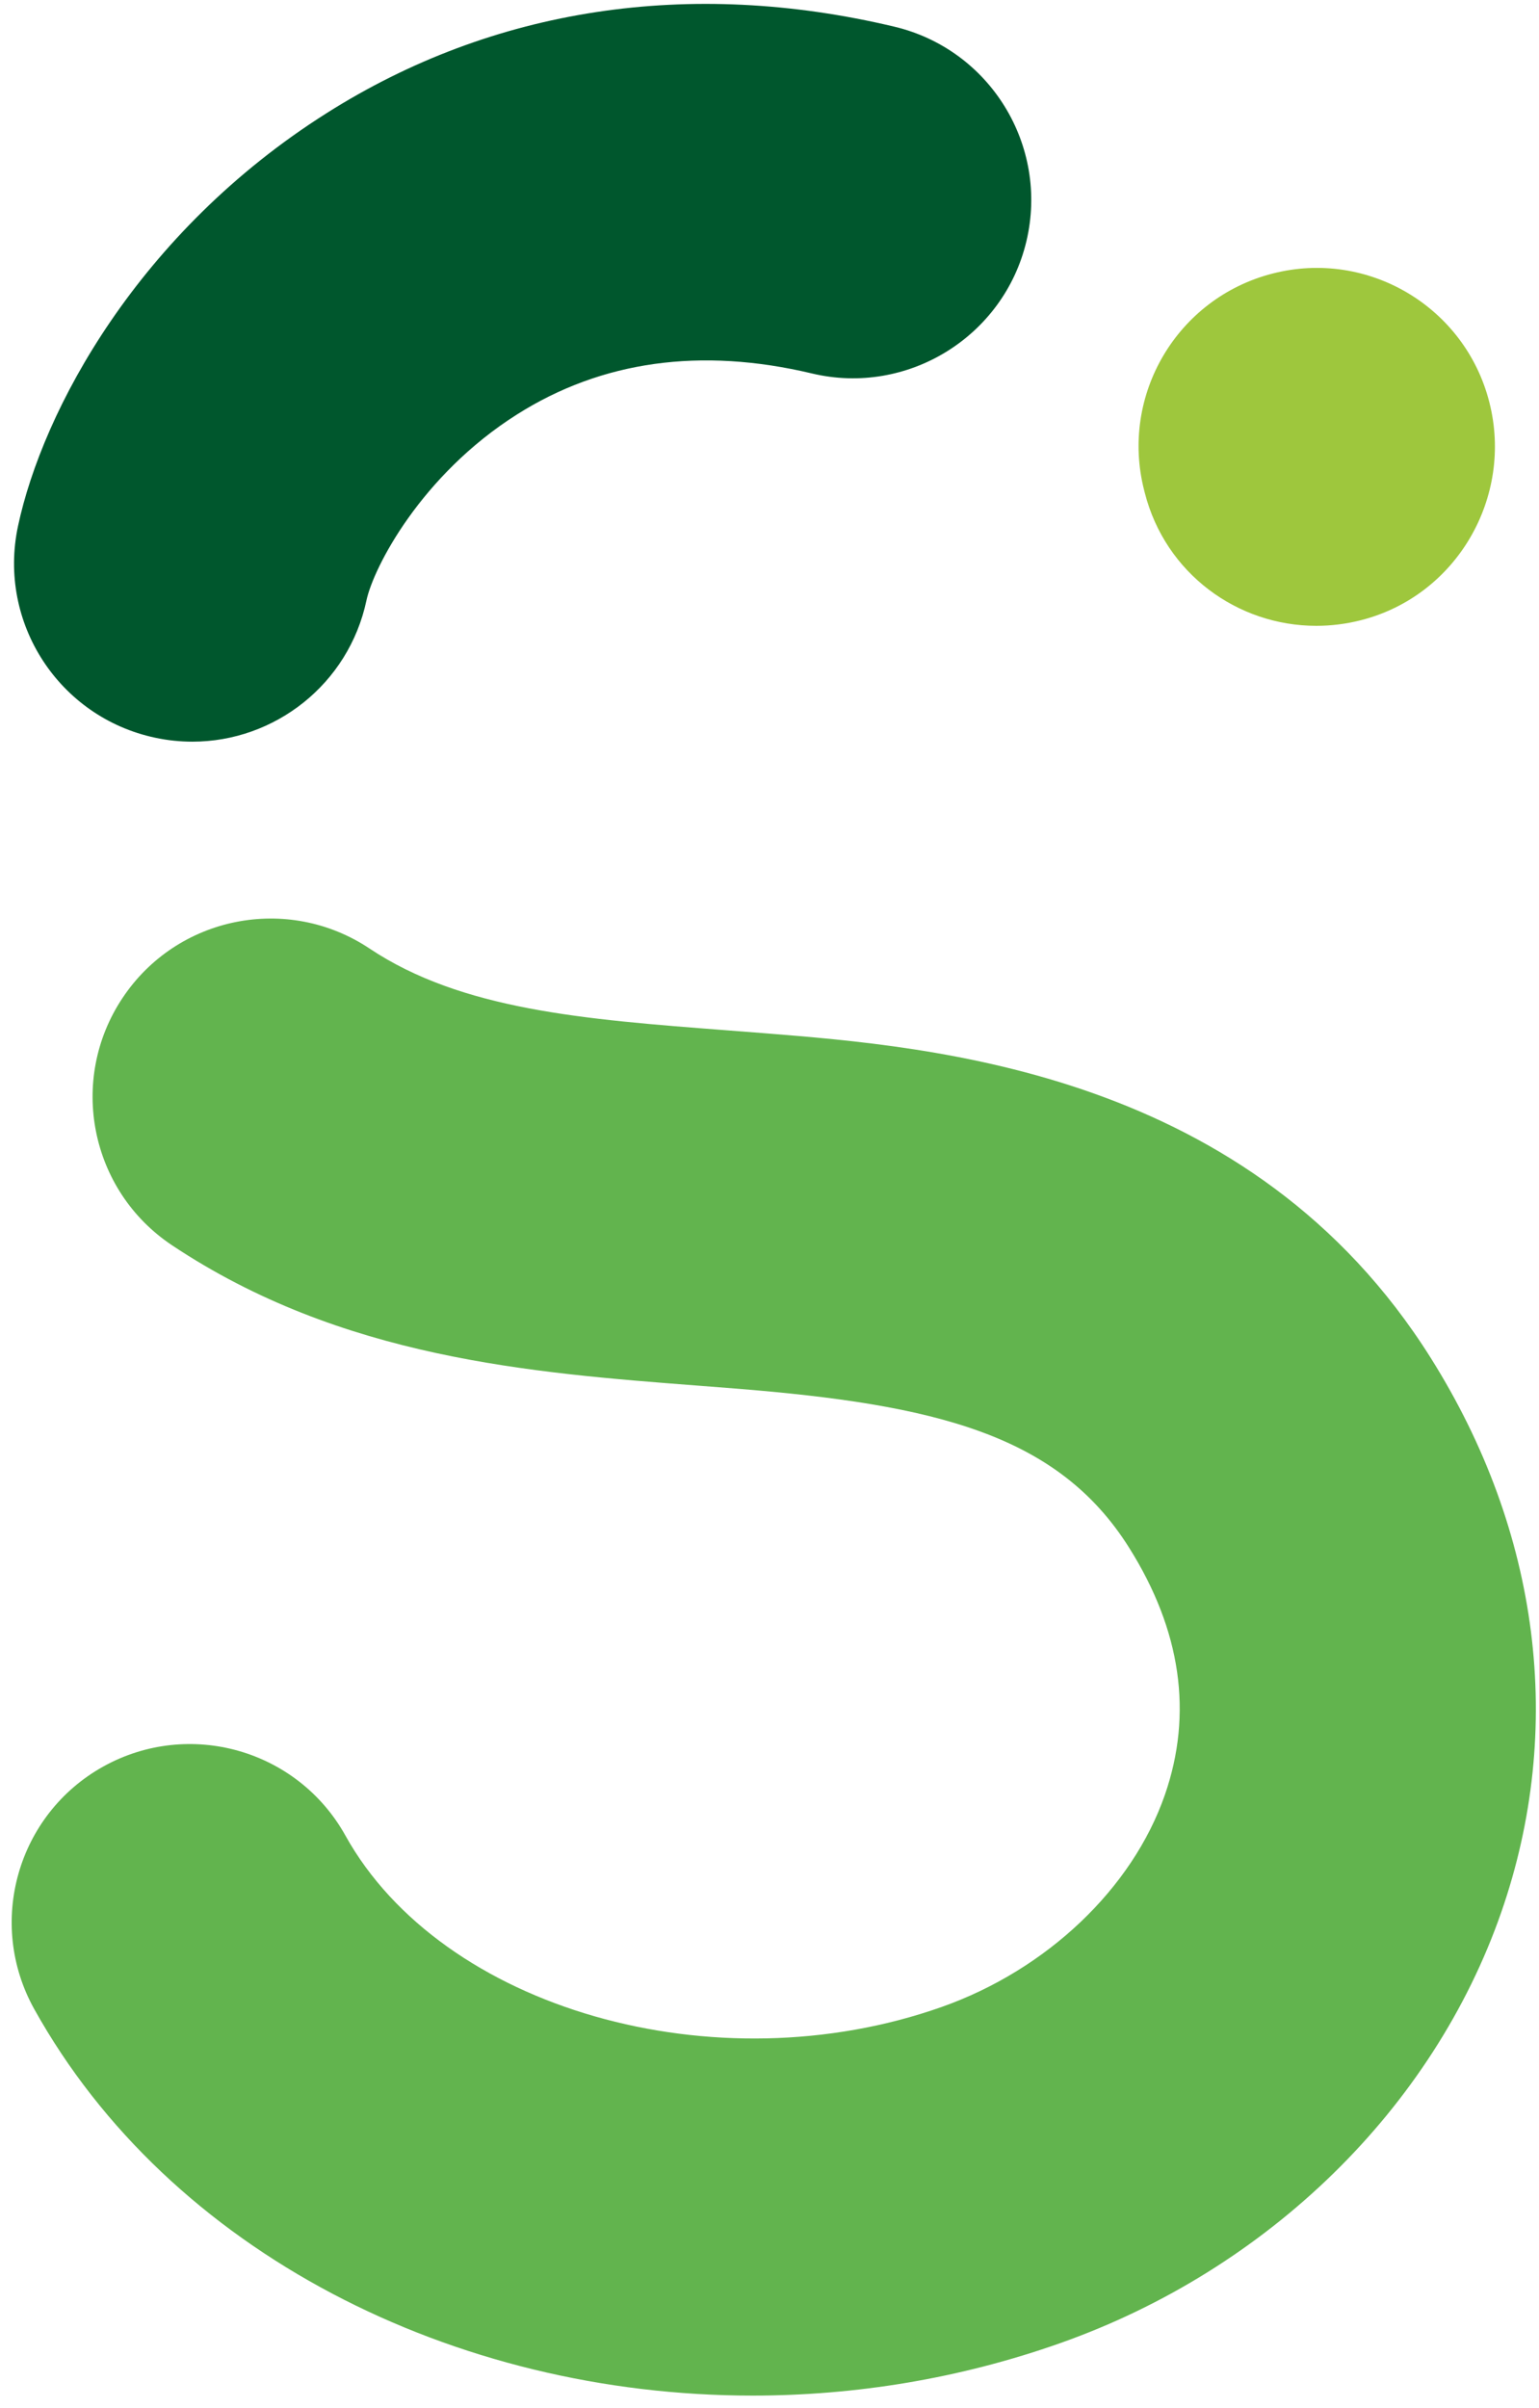
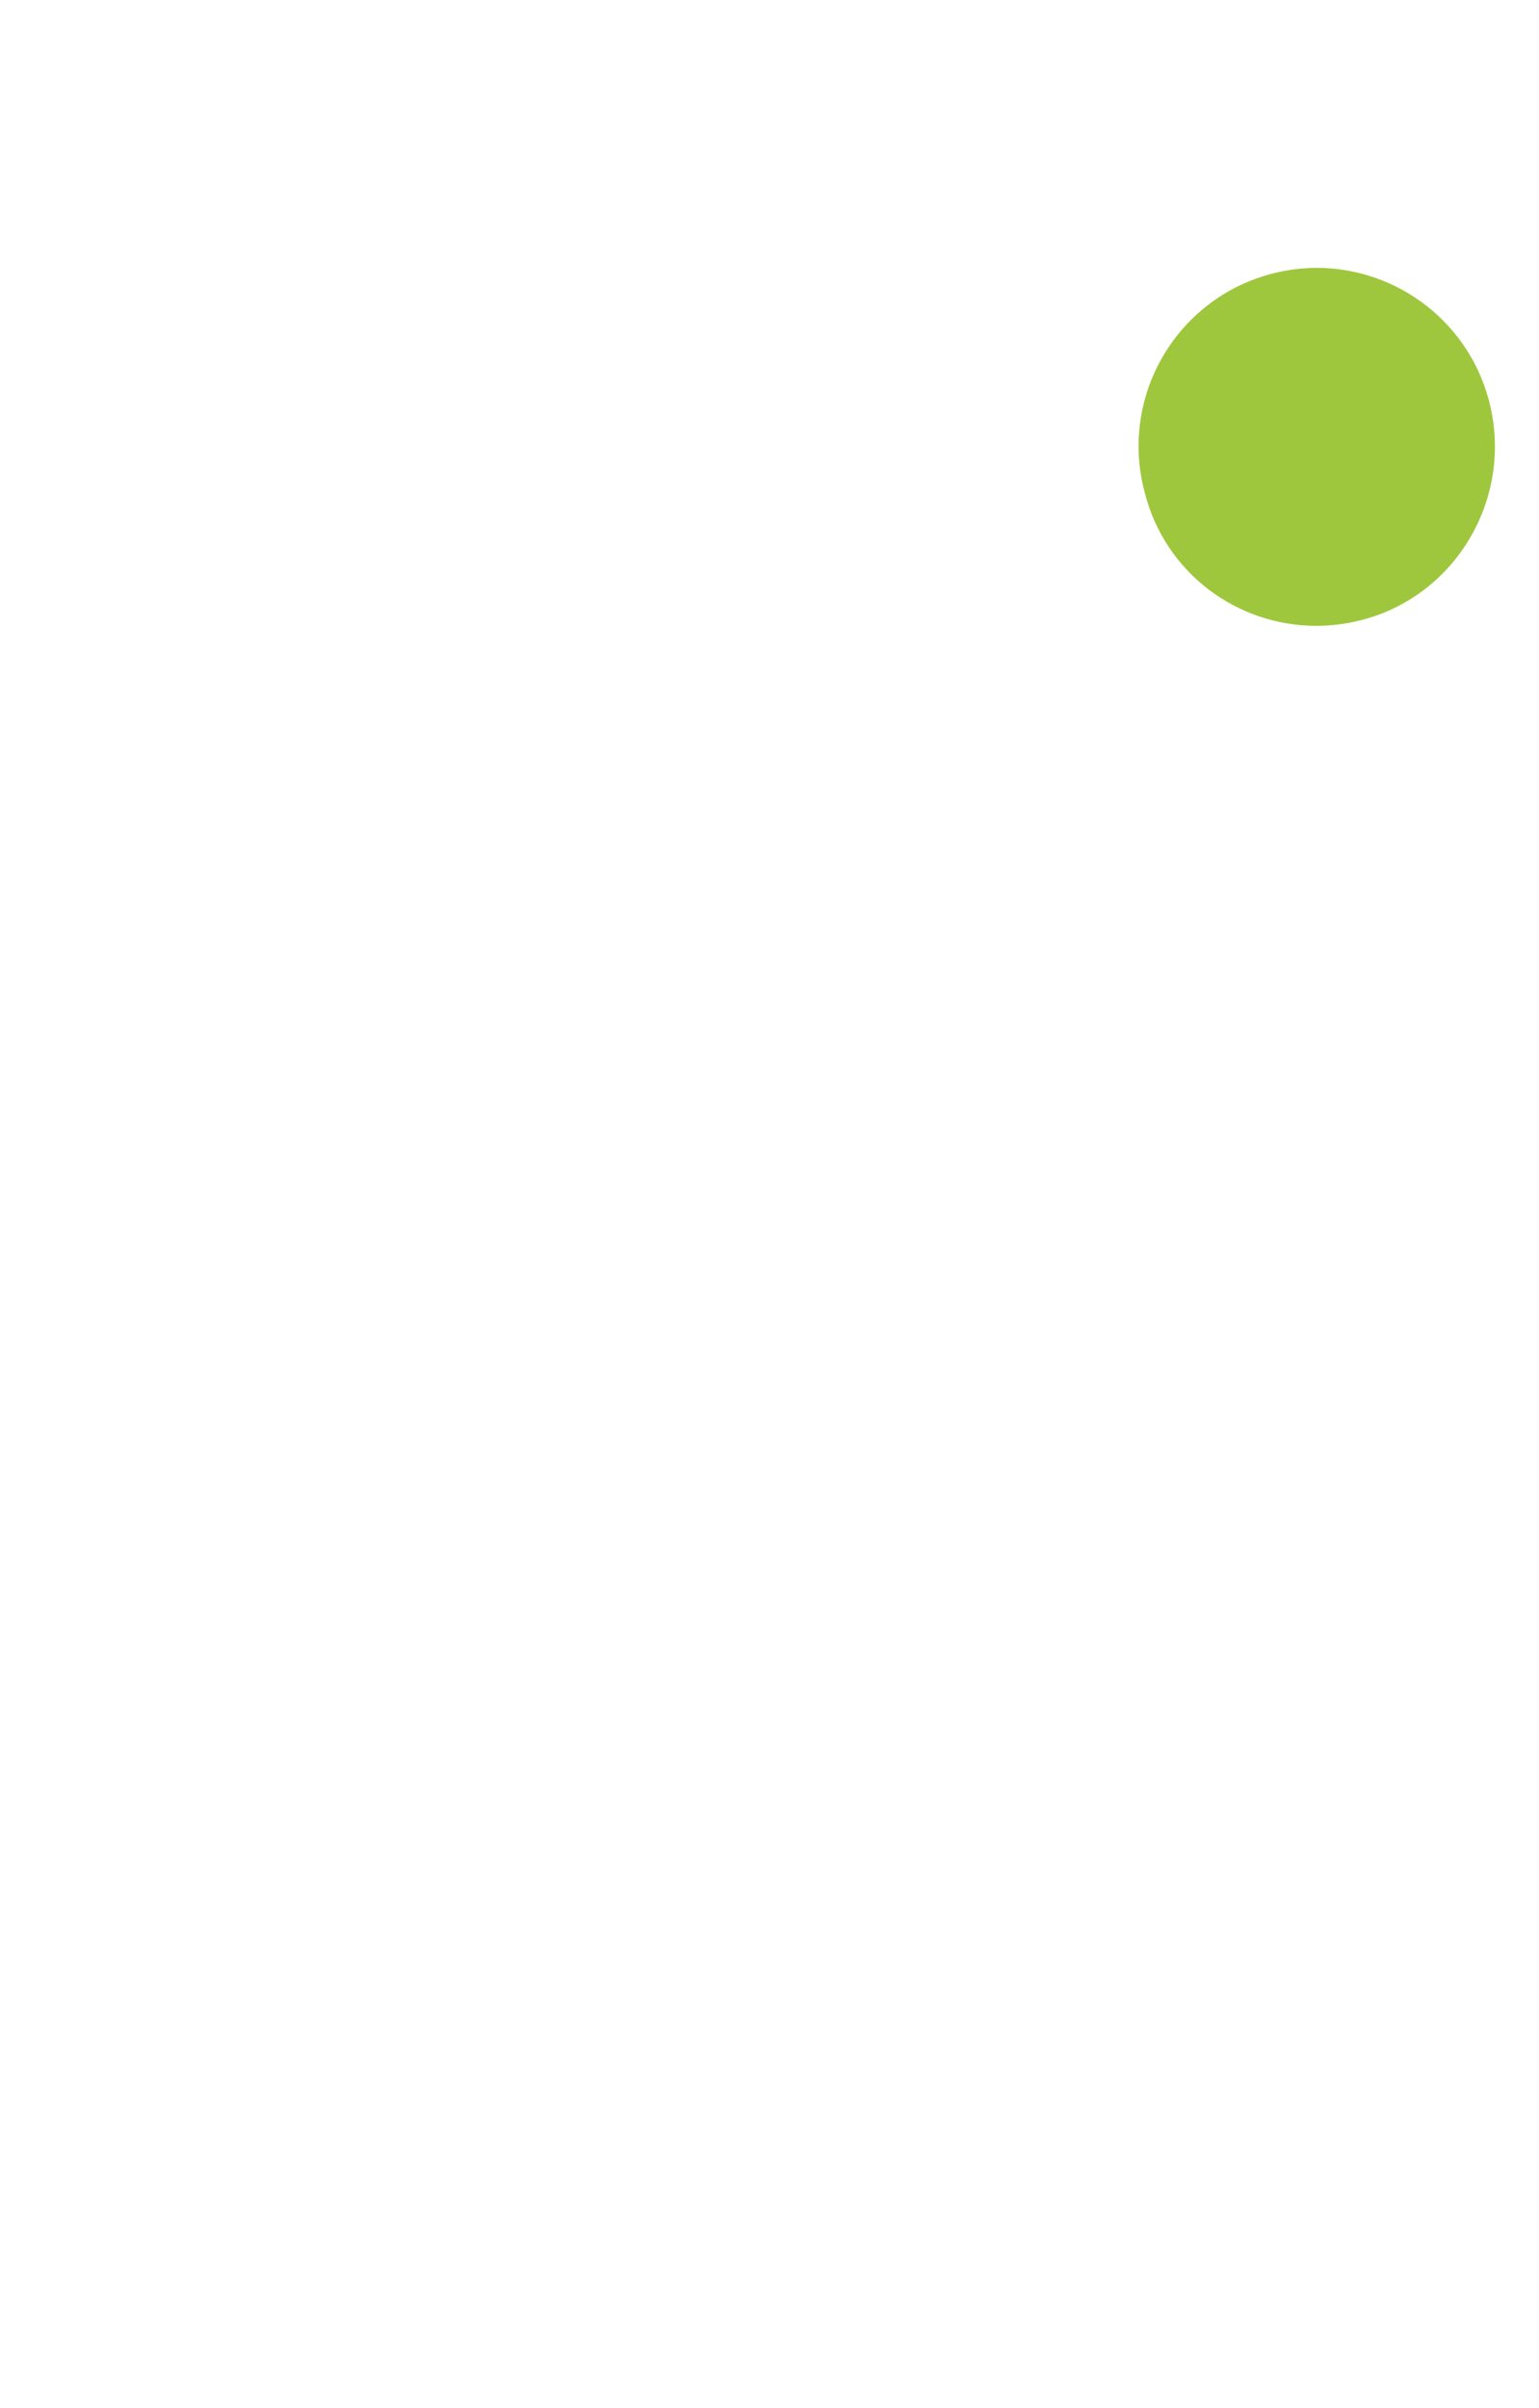
<svg xmlns="http://www.w3.org/2000/svg" width="110px" height="172px" viewBox="0 0 110 172" version="1.1">
  <title>Group</title>
  <g id="Page-1" stroke="none" stroke-width="1" fill="none" fill-rule="evenodd">
    <g id="SmartRecycling_Symbol_Mot-m”rk-bakgrund_CMYK" transform="translate(-92, -62)">
      <g id="Group" transform="translate(92.835, 62.279)">
        <path d="M93.249,44.422 C87.593,44.422 82.458,40.665 80.99,34.927 L80.945,34.749 C79.2,27.935 83.311,21.002 90.125,19.259 C96.926,17.51 103.871,21.626 105.612,28.437 C107.356,35.25 103.27,42.273 96.457,44.015 C95.384,44.291 94.307,44.422 93.249,44.422" id="Fill-4" fill="#9EC73D" />
-         <path d="M52.962,170.831 C31.594,170.833 11.274,160.586 1.609,143.218 C-1.81,137.073 0.399,129.321 6.541,125.902 C12.691,122.483 20.441,124.694 23.856,130.834 C30.74,143.203 50.256,148.8 66.473,143.072 C73.986,140.416 80.096,134.613 82.42,127.934 C84.442,122.118 83.585,116.178 79.871,110.273 C74.795,102.194 66.07,100.046 51.752,98.903 L49.07,98.694 C37.118,97.776 23.574,96.738 11.452,88.661 C5.604,84.761 4.021,76.858 7.921,71.006 C11.812,65.156 19.716,63.565 25.576,67.471 C32.157,71.857 40.898,72.529 51.019,73.306 L53.778,73.519 C65.942,74.491 88.587,76.296 101.431,96.718 C109.238,109.136 111.028,123.193 106.47,136.301 C101.592,150.32 89.813,161.825 74.96,167.078 C67.766,169.621 60.302,170.831 52.962,170.831" id="Fill-5" fill="#62B44E" />
-         <path d="M12.915,52.696 C12.037,52.696 11.145,52.605 10.254,52.414 C3.375,50.951 -1.014,44.19 0.449,37.312 C2.214,29.017 9.048,16.312 22.505,7.806 C34.404,0.278 48.436,-1.856 63.083,1.625 C69.925,3.249 74.152,10.115 72.527,16.955 C70.898,23.797 63.99,28.018 57.197,26.396 C49.253,24.506 42.166,25.494 36.111,29.328 C29.256,33.663 25.854,40.265 25.356,42.613 C24.08,48.597 18.796,52.696 12.915,52.696" id="Fill-6" fill="#00572D" />
      </g>
    </g>
  </g>
</svg>